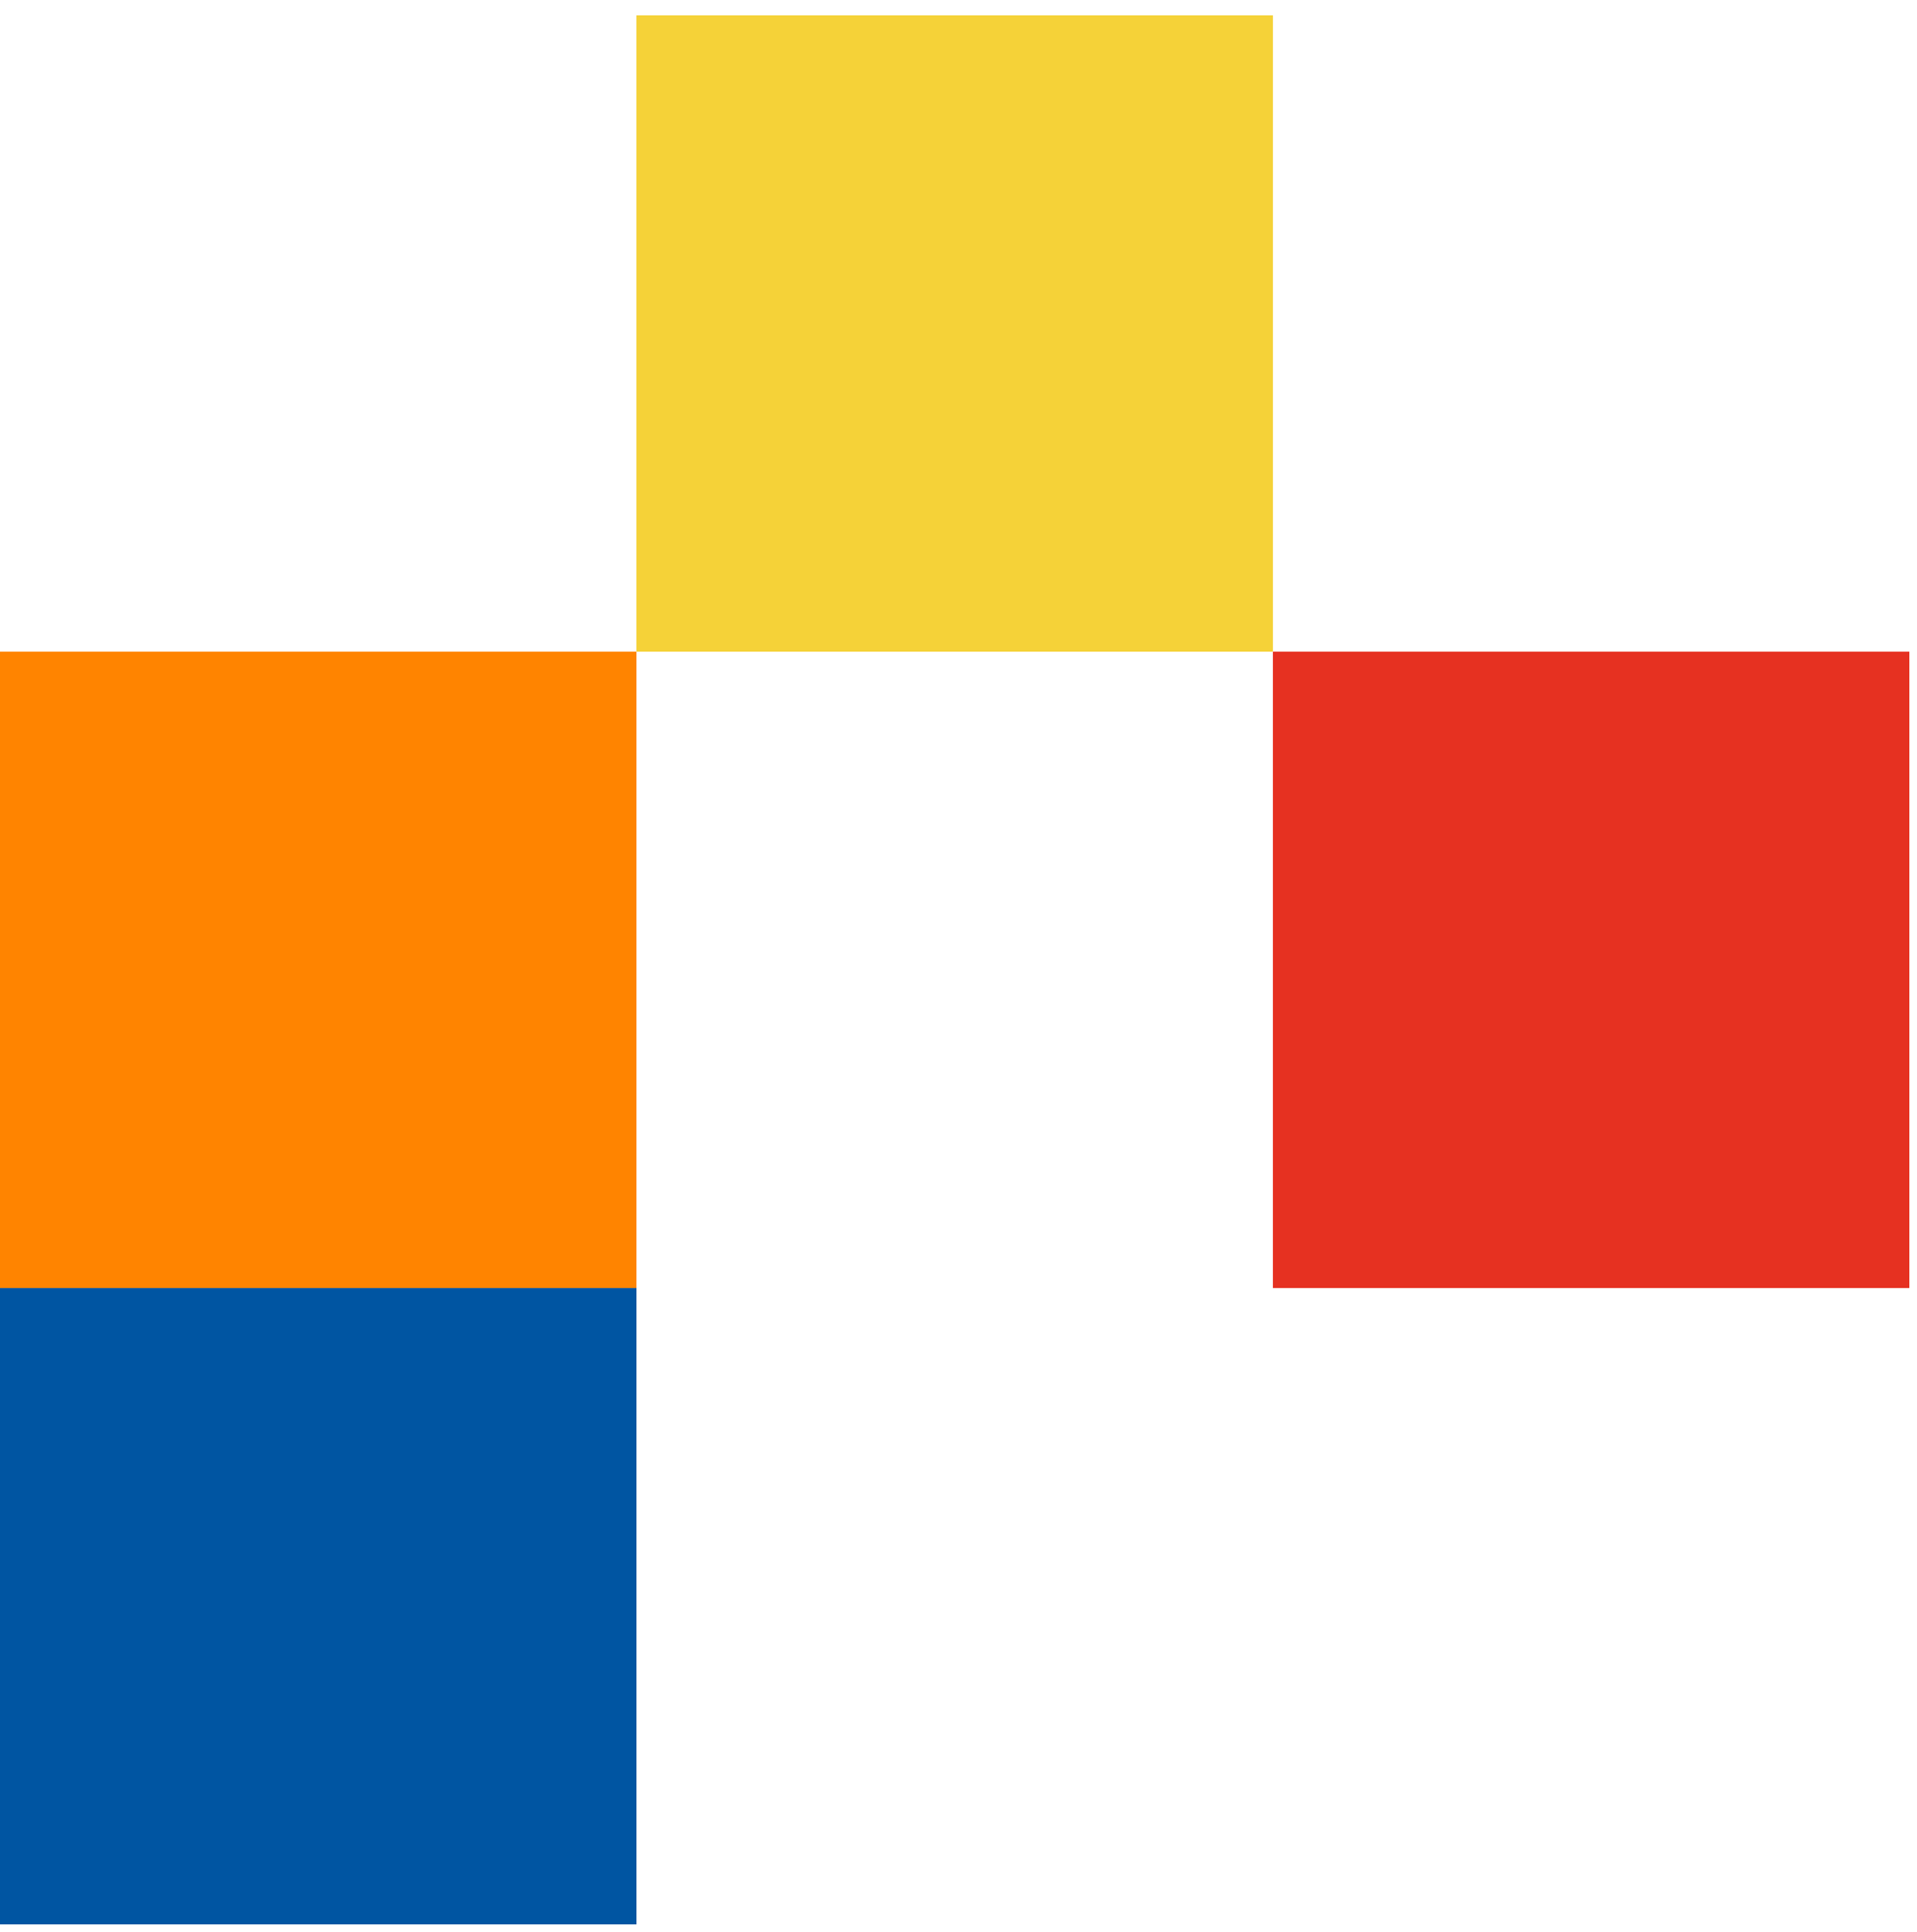
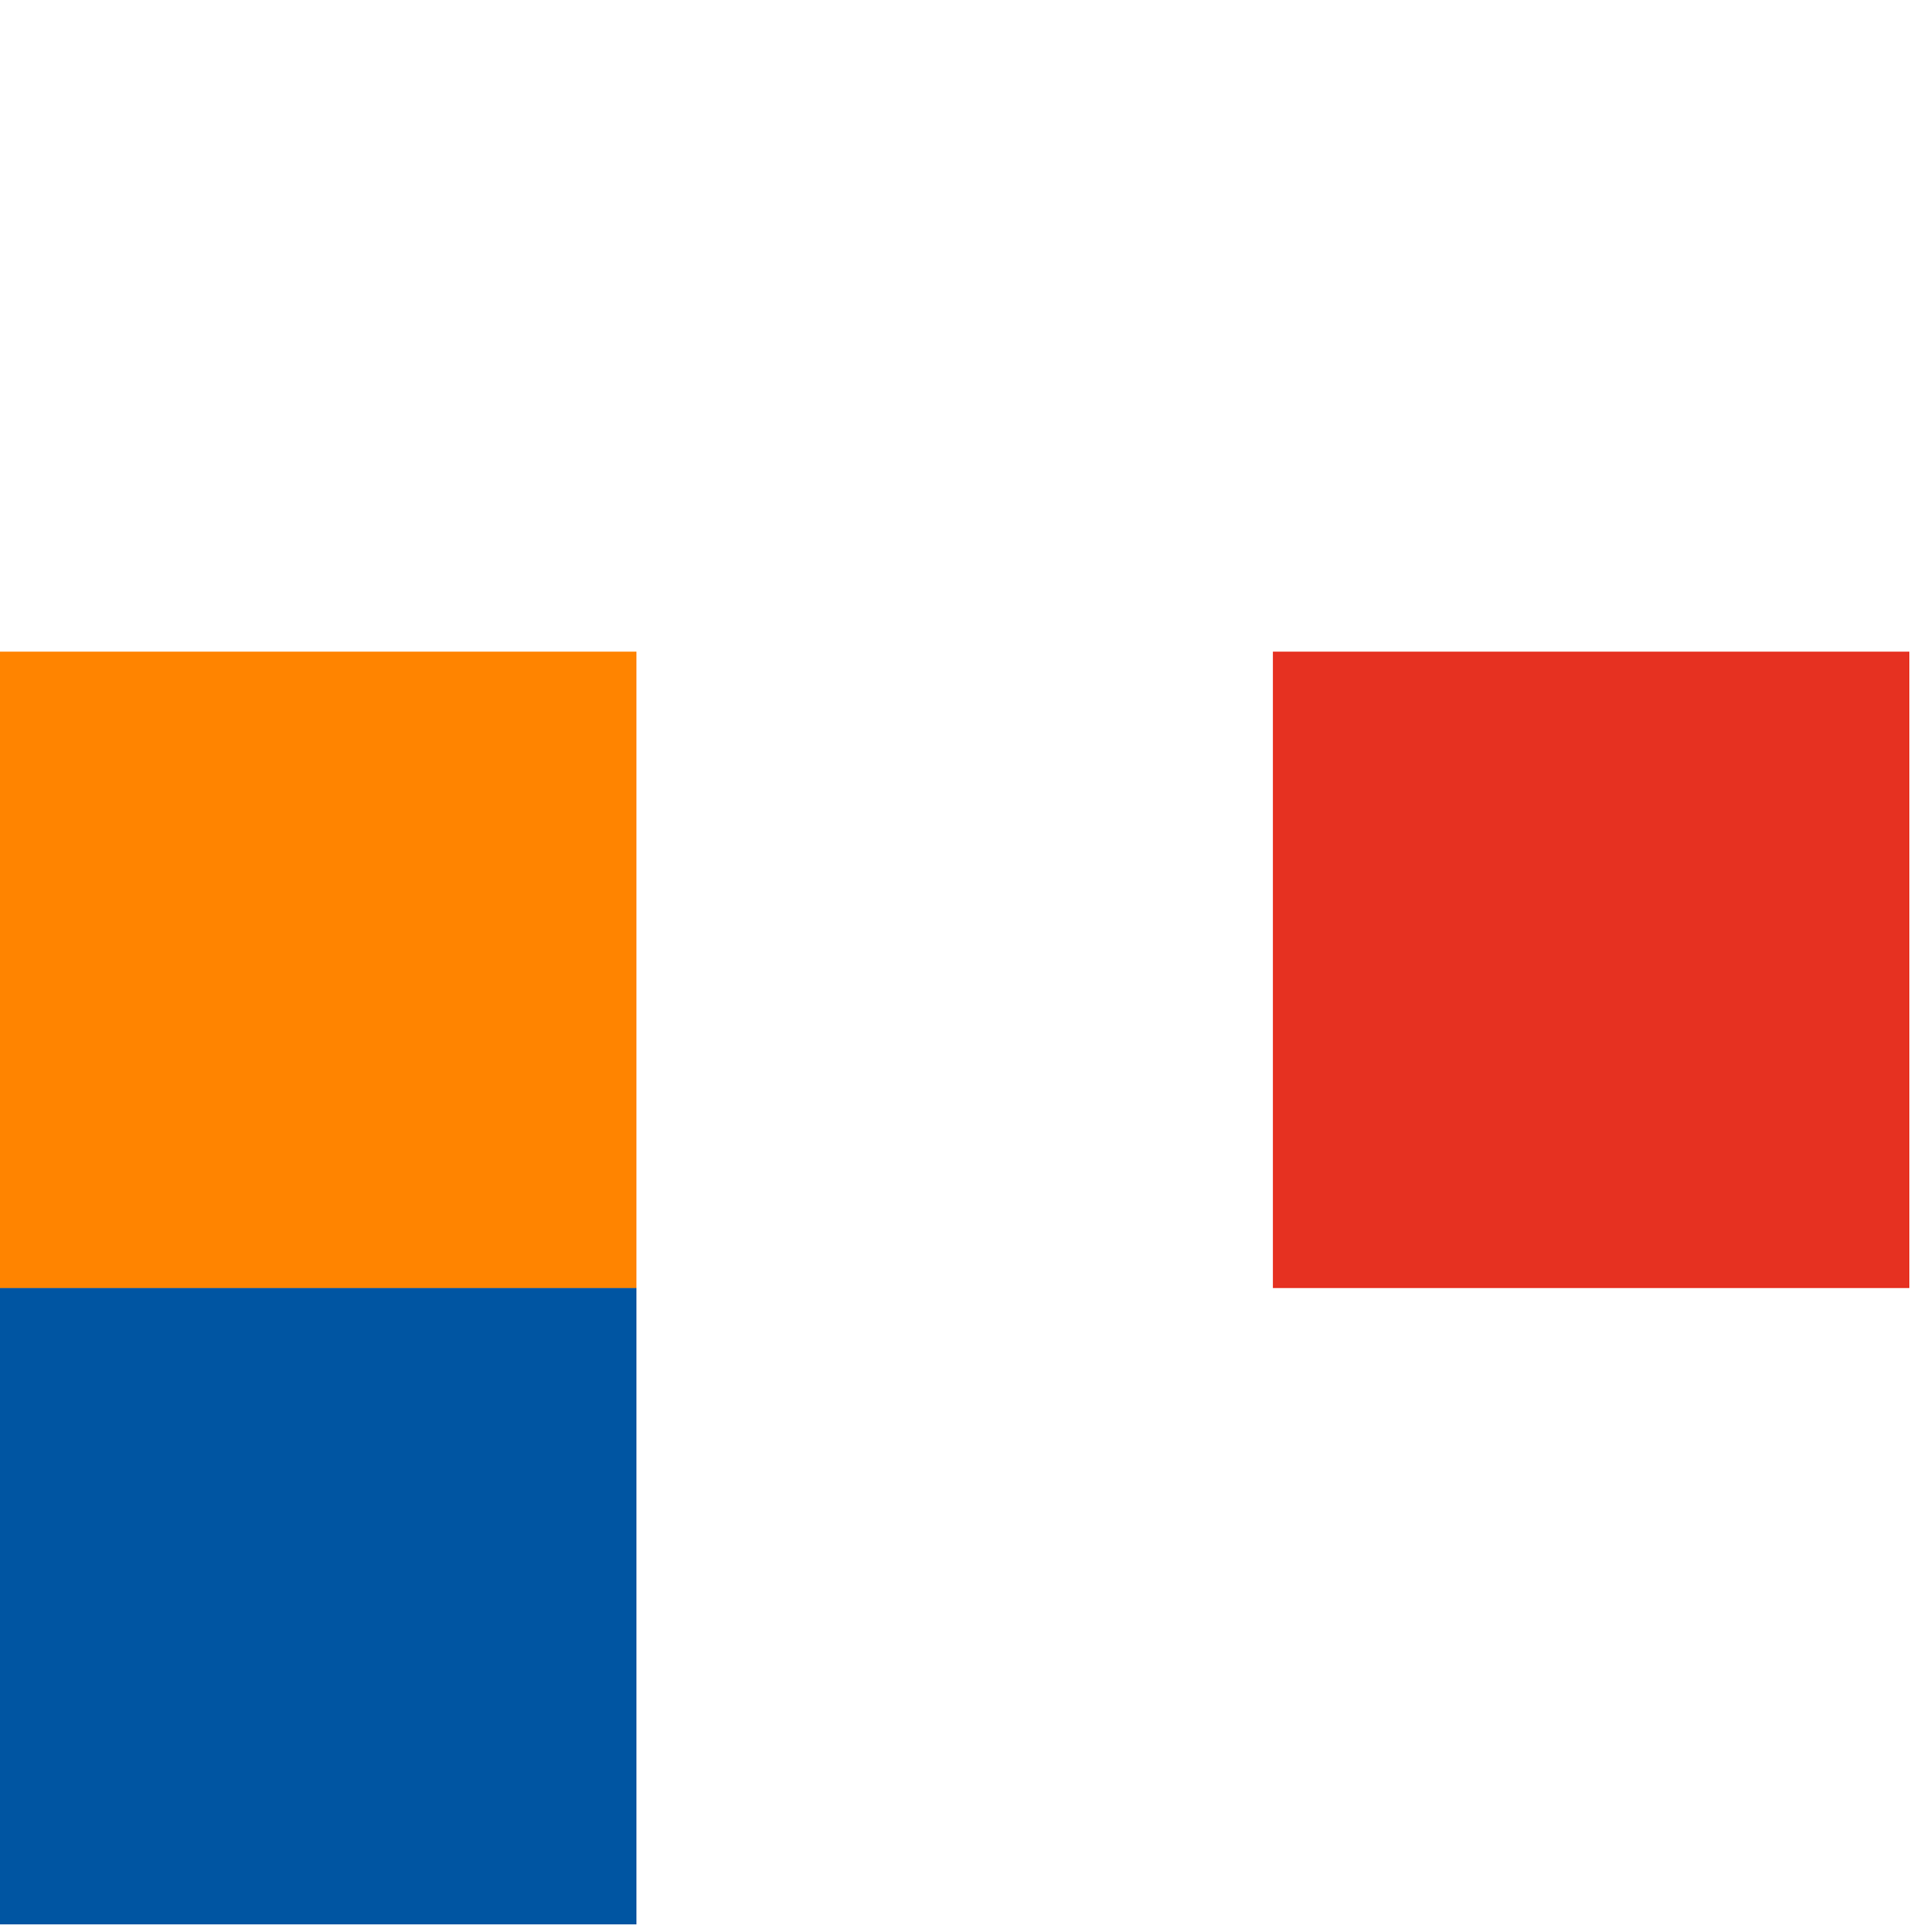
<svg xmlns="http://www.w3.org/2000/svg" width="124" height="125" viewBox="0 0 124 125" fill="none">
  <rect width="41.169" height="41.169" transform="matrix(1 3.04456e-07 2.33813e-07 -1 0 83.331)" fill="#FF8400" />
  <rect width="41.169" height="41.169" transform="matrix(1 3.04456e-07 2.33813e-07 -1 82.337 83.331)" fill="#E63121" />
-   <rect x="82.337" y="42.162" width="41.169" height="41.169" transform="rotate(-180 82.337 42.162)" fill="#F5D238" />
  <rect x="41.169" y="124.5" width="41.169" height="41.169" transform="rotate(-180 41.169 124.5)" fill="#0055A2" />
</svg>